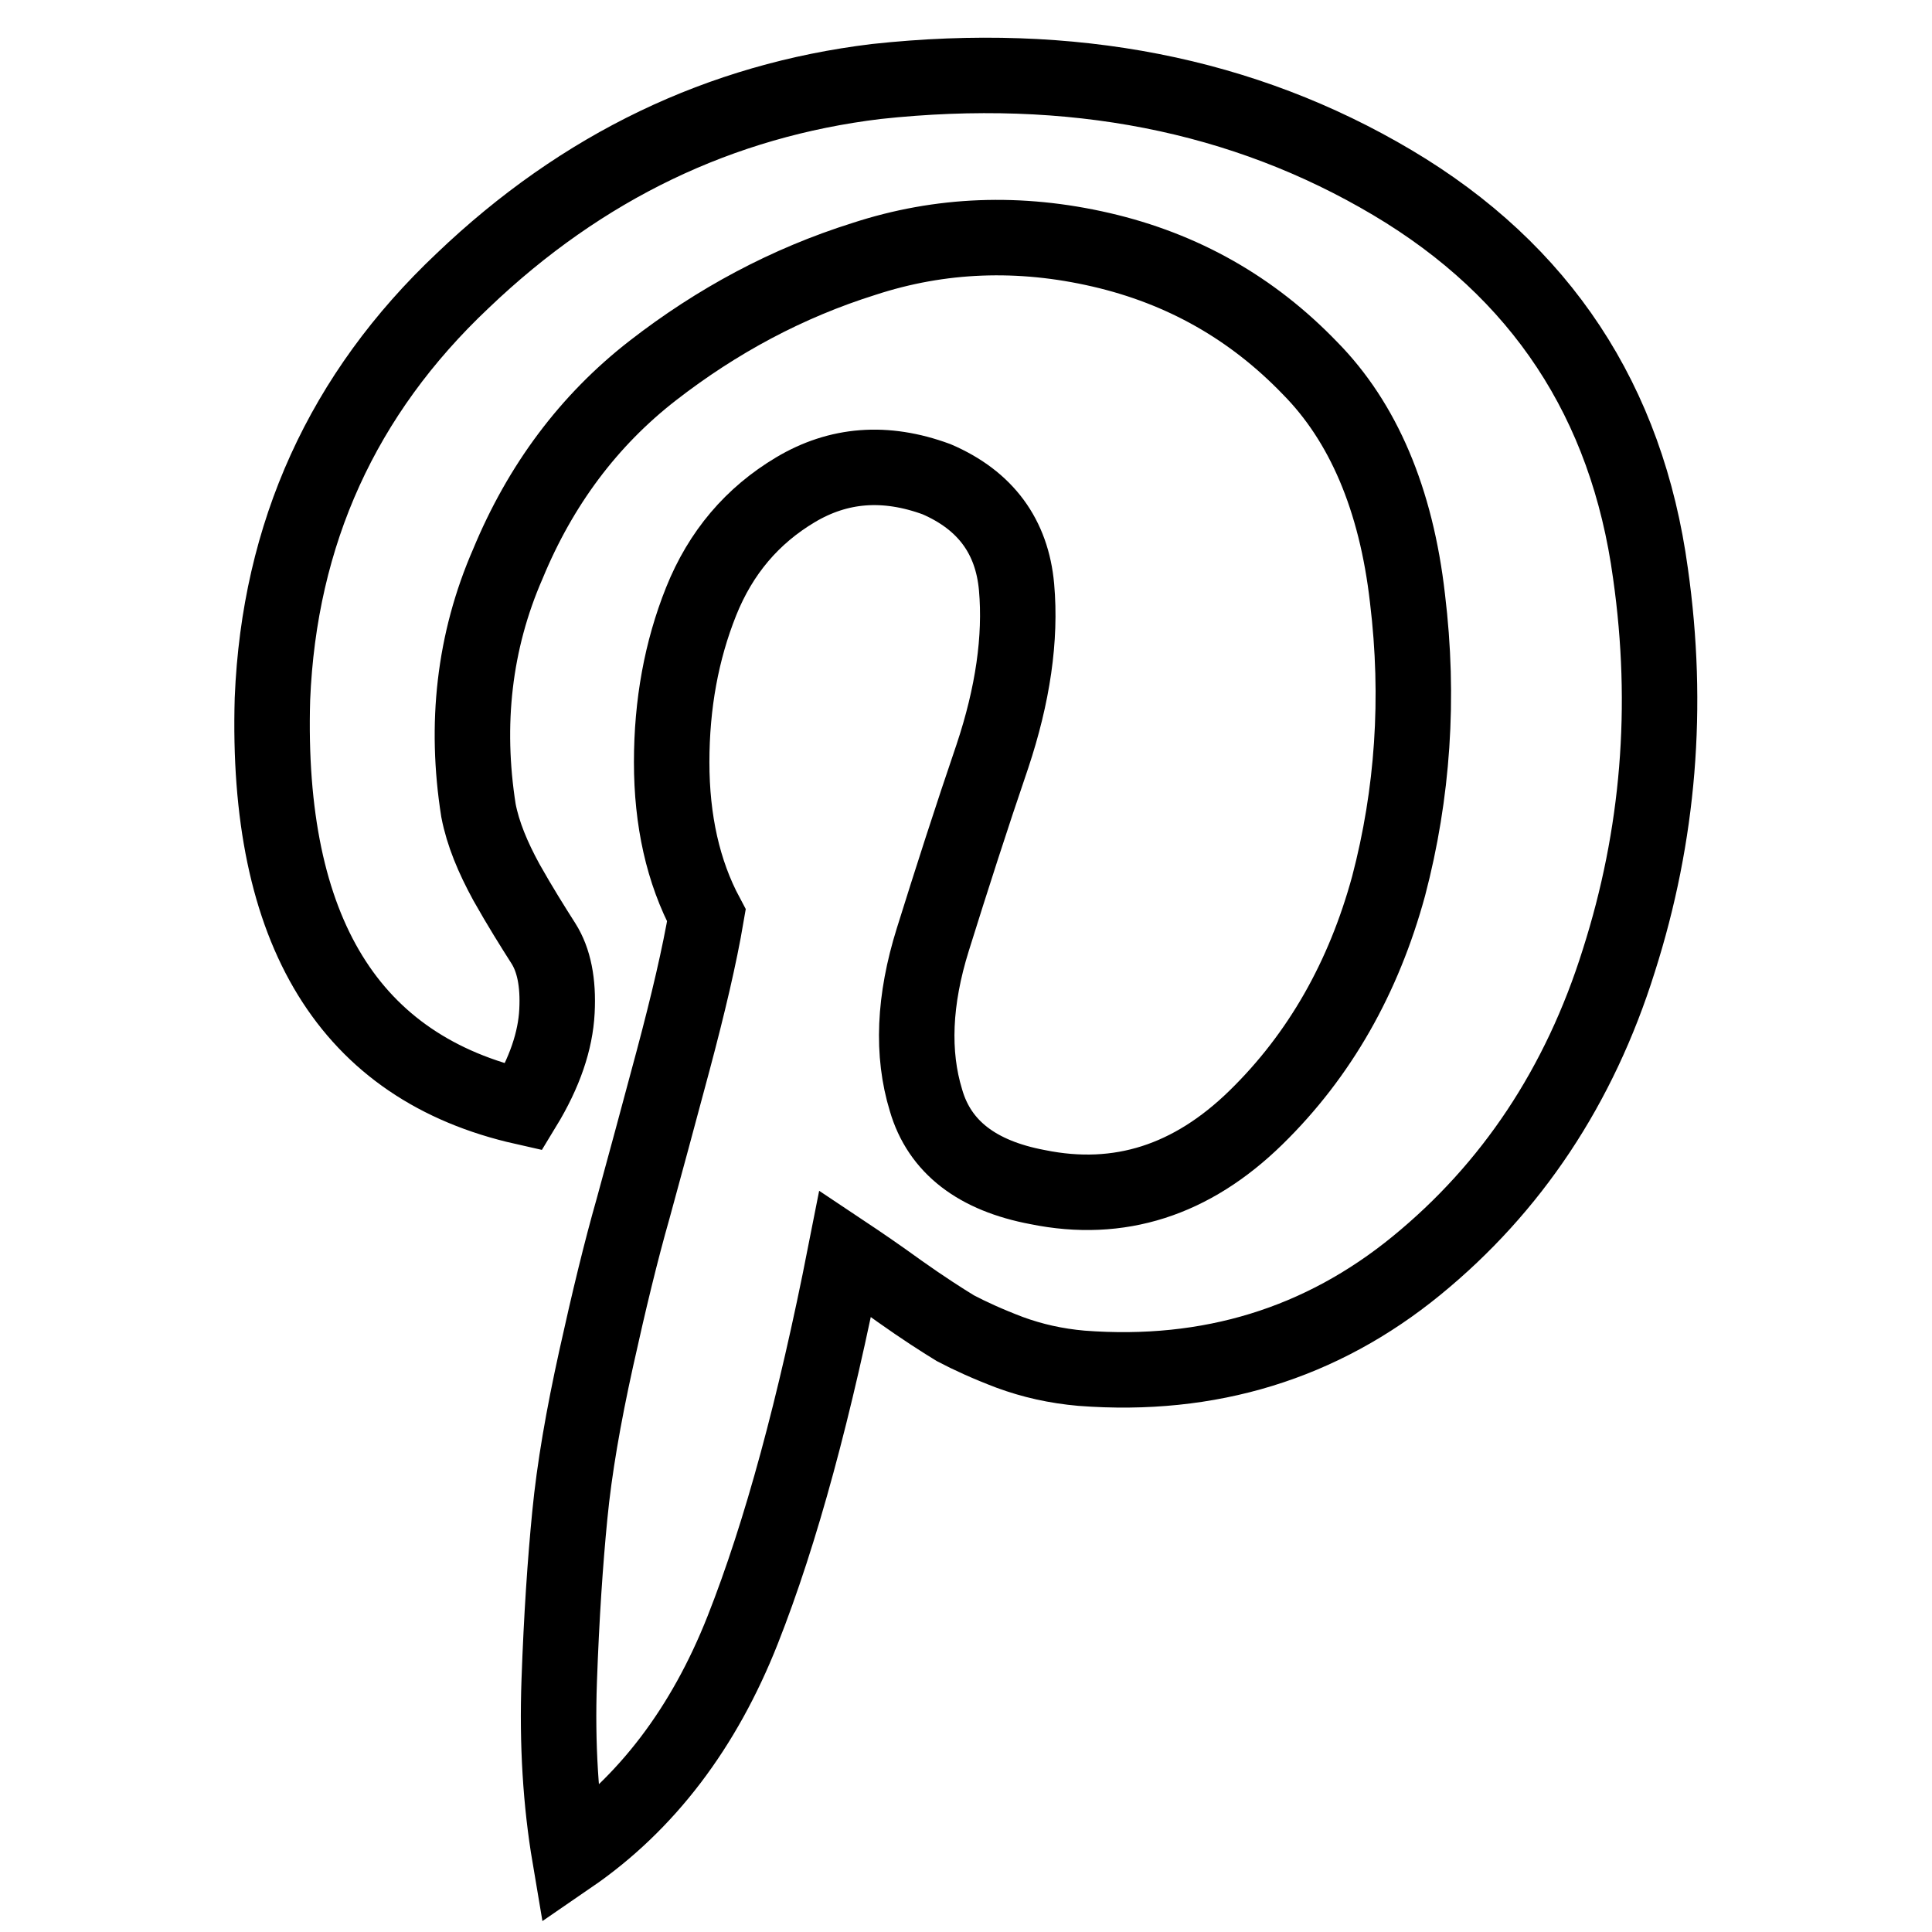
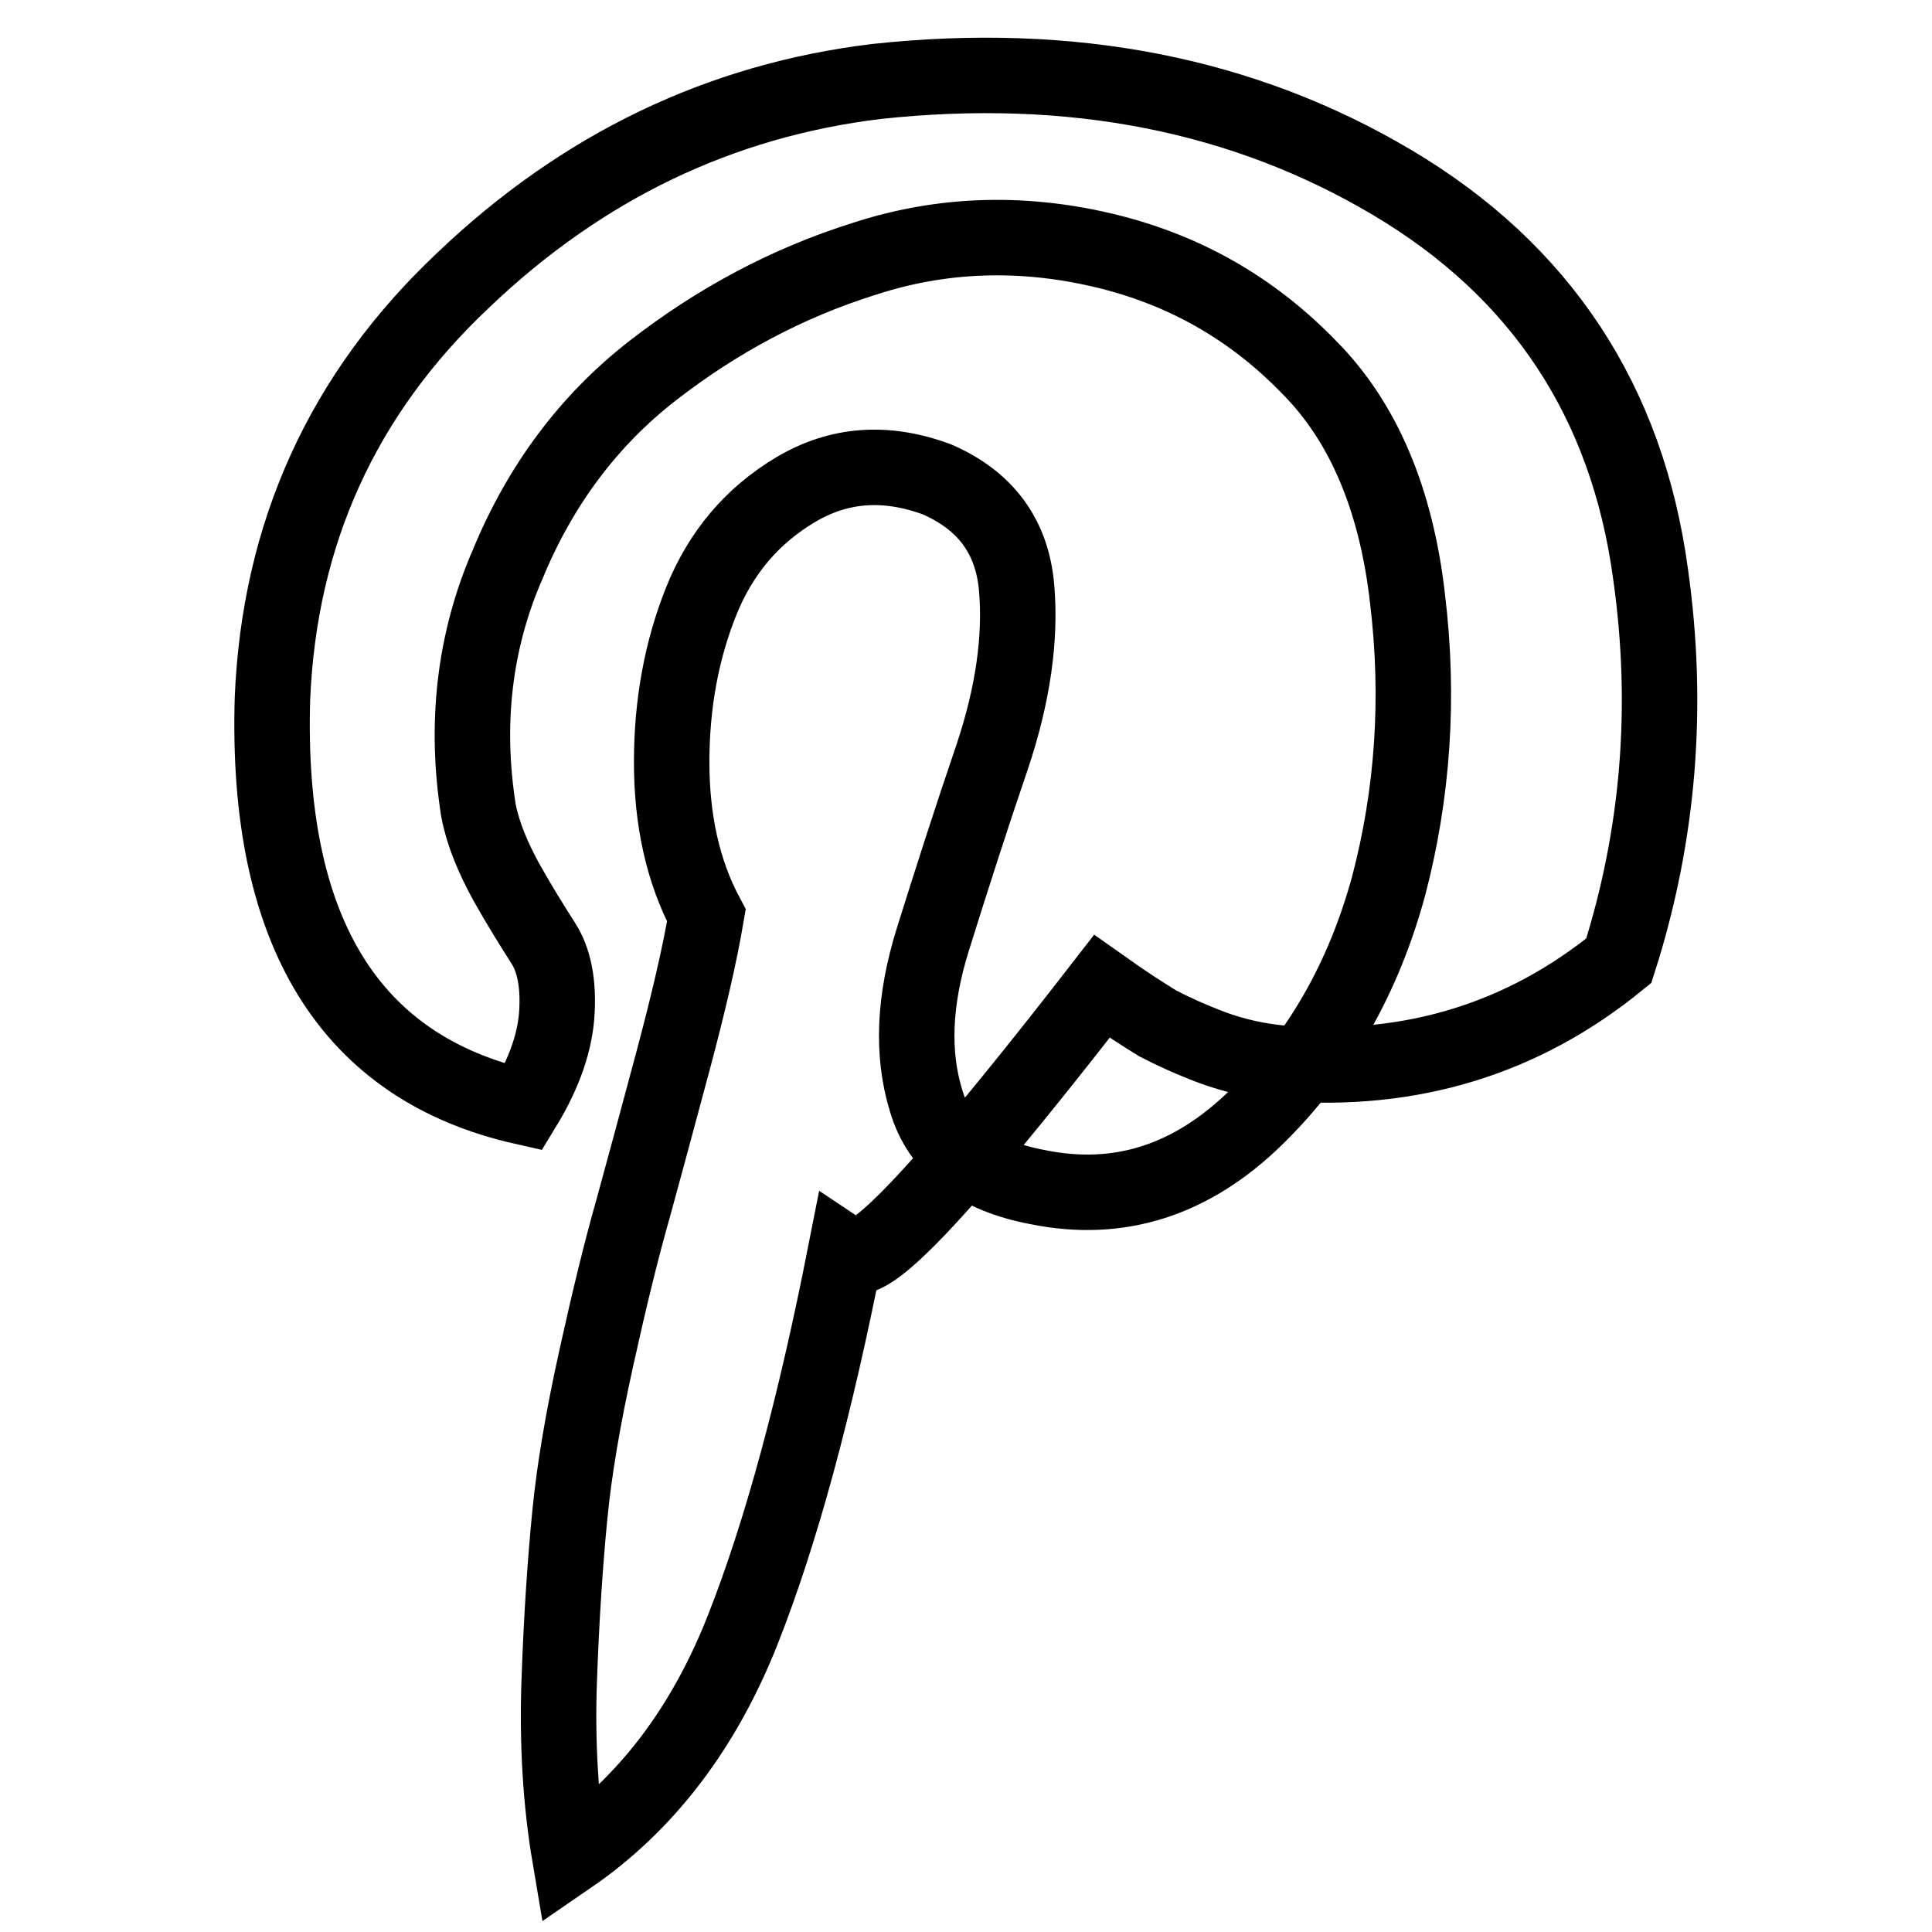
<svg xmlns="http://www.w3.org/2000/svg" version="1.1" x="0px" y="0px" viewBox="0 0 256 256" enable-background="new 0 0 256 256" xml:space="preserve">
  <g>
-     <path stroke-width="10" fill-opacity="0" stroke="#000000" d="M112,166.1c-4,20.3-8.5,37-13.6,49.9c-5.1,12.9-12.7,23-22.9,30c-1.2-7.1-1.7-14.9-1.4-23.3 c0.3-8.5,0.8-15.8,1.4-21.9c0.6-6.2,1.8-13.1,3.5-20.8c1.7-7.7,3.3-14.3,4.9-19.9c1.5-5.5,3.3-12.1,5.3-19.6 c2-7.5,3.5-13.9,4.4-19.2c-3.1-5.8-4.6-12.6-4.6-20.3c0-7.7,1.3-14.8,3.9-21.3c2.6-6.5,6.8-11.4,12.5-14.8 c5.7-3.4,11.9-3.9,18.7-1.4c6.5,2.8,10,7.6,10.6,14.3c0.6,6.8-0.5,14.3-3.2,22.4c-2.8,8.2-5.4,16.3-7.9,24.3 c-2.5,8-2.8,15.1-0.9,21.3c1.8,6.2,6.8,10,14.8,11.5c10.8,2.2,20.4-0.9,28.9-9.2c8.5-8.3,14.3-18.6,17.6-30.7 c3.2-12.2,4.1-24.9,2.5-38.1c-1.5-13.2-5.9-23.4-12.9-30.5c-7.7-8-16.9-13.2-27.7-15.7c-10.8-2.5-21.3-2.1-31.4,1.2 c-10.2,3.2-19.5,8.2-28,14.8c-8.5,6.6-14.9,15.2-19.2,25.6C62.8,85,61.6,96,63.4,107.4c0.6,3.1,1.9,6.2,3.7,9.5 c1.8,3.2,3.5,5.9,4.9,8.1c1.4,2.2,2,5.2,1.8,9c-0.2,3.9-1.6,8.1-4.4,12.7c-23.1-5.2-34.2-23.3-33.3-54.1 c0.9-21.9,9.3-40.4,25.2-55.4C77.2,22,95.5,13.3,116.1,10.8c25.9-2.8,48.7,1.7,68.4,13.4c19.7,11.7,31.1,29,34.2,51.8 c2.5,17.6,1.1,34.7-4.2,51.3c-5.2,16.6-14.2,30.1-26.8,40.4c-12.6,10.3-27.4,14.9-44.4,13.6c-3.4-0.3-6.5-1-9.5-2.1 c-2.9-1.1-5.3-2.2-7.2-3.2c-1.8-1.1-4.3-2.7-7.4-4.9C116.3,169,113.8,167.3,112,166.1z" />
+     <path stroke-width="10" fill-opacity="0" stroke="#000000" d="M112,166.1c-4,20.3-8.5,37-13.6,49.9c-5.1,12.9-12.7,23-22.9,30c-1.2-7.1-1.7-14.9-1.4-23.3 c0.3-8.5,0.8-15.8,1.4-21.9c0.6-6.2,1.8-13.1,3.5-20.8c1.7-7.7,3.3-14.3,4.9-19.9c1.5-5.5,3.3-12.1,5.3-19.6 c2-7.5,3.5-13.9,4.4-19.2c-3.1-5.8-4.6-12.6-4.6-20.3c0-7.7,1.3-14.8,3.9-21.3c2.6-6.5,6.8-11.4,12.5-14.8 c5.7-3.4,11.9-3.9,18.7-1.4c6.5,2.8,10,7.6,10.6,14.3c0.6,6.8-0.5,14.3-3.2,22.4c-2.8,8.2-5.4,16.3-7.9,24.3 c-2.5,8-2.8,15.1-0.9,21.3c1.8,6.2,6.8,10,14.8,11.5c10.8,2.2,20.4-0.9,28.9-9.2c8.5-8.3,14.3-18.6,17.6-30.7 c3.2-12.2,4.1-24.9,2.5-38.1c-1.5-13.2-5.9-23.4-12.9-30.5c-7.7-8-16.9-13.2-27.7-15.7c-10.8-2.5-21.3-2.1-31.4,1.2 c-10.2,3.2-19.5,8.2-28,14.8c-8.5,6.6-14.9,15.2-19.2,25.6C62.8,85,61.6,96,63.4,107.4c0.6,3.1,1.9,6.2,3.7,9.5 c1.8,3.2,3.5,5.9,4.9,8.1c1.4,2.2,2,5.2,1.8,9c-0.2,3.9-1.6,8.1-4.4,12.7c-23.1-5.2-34.2-23.3-33.3-54.1 c0.9-21.9,9.3-40.4,25.2-55.4C77.2,22,95.5,13.3,116.1,10.8c25.9-2.8,48.7,1.7,68.4,13.4c19.7,11.7,31.1,29,34.2,51.8 c2.5,17.6,1.1,34.7-4.2,51.3c-12.6,10.3-27.4,14.9-44.4,13.6c-3.4-0.3-6.5-1-9.5-2.1 c-2.9-1.1-5.3-2.2-7.2-3.2c-1.8-1.1-4.3-2.7-7.4-4.9C116.3,169,113.8,167.3,112,166.1z" />
  </g>
</svg>